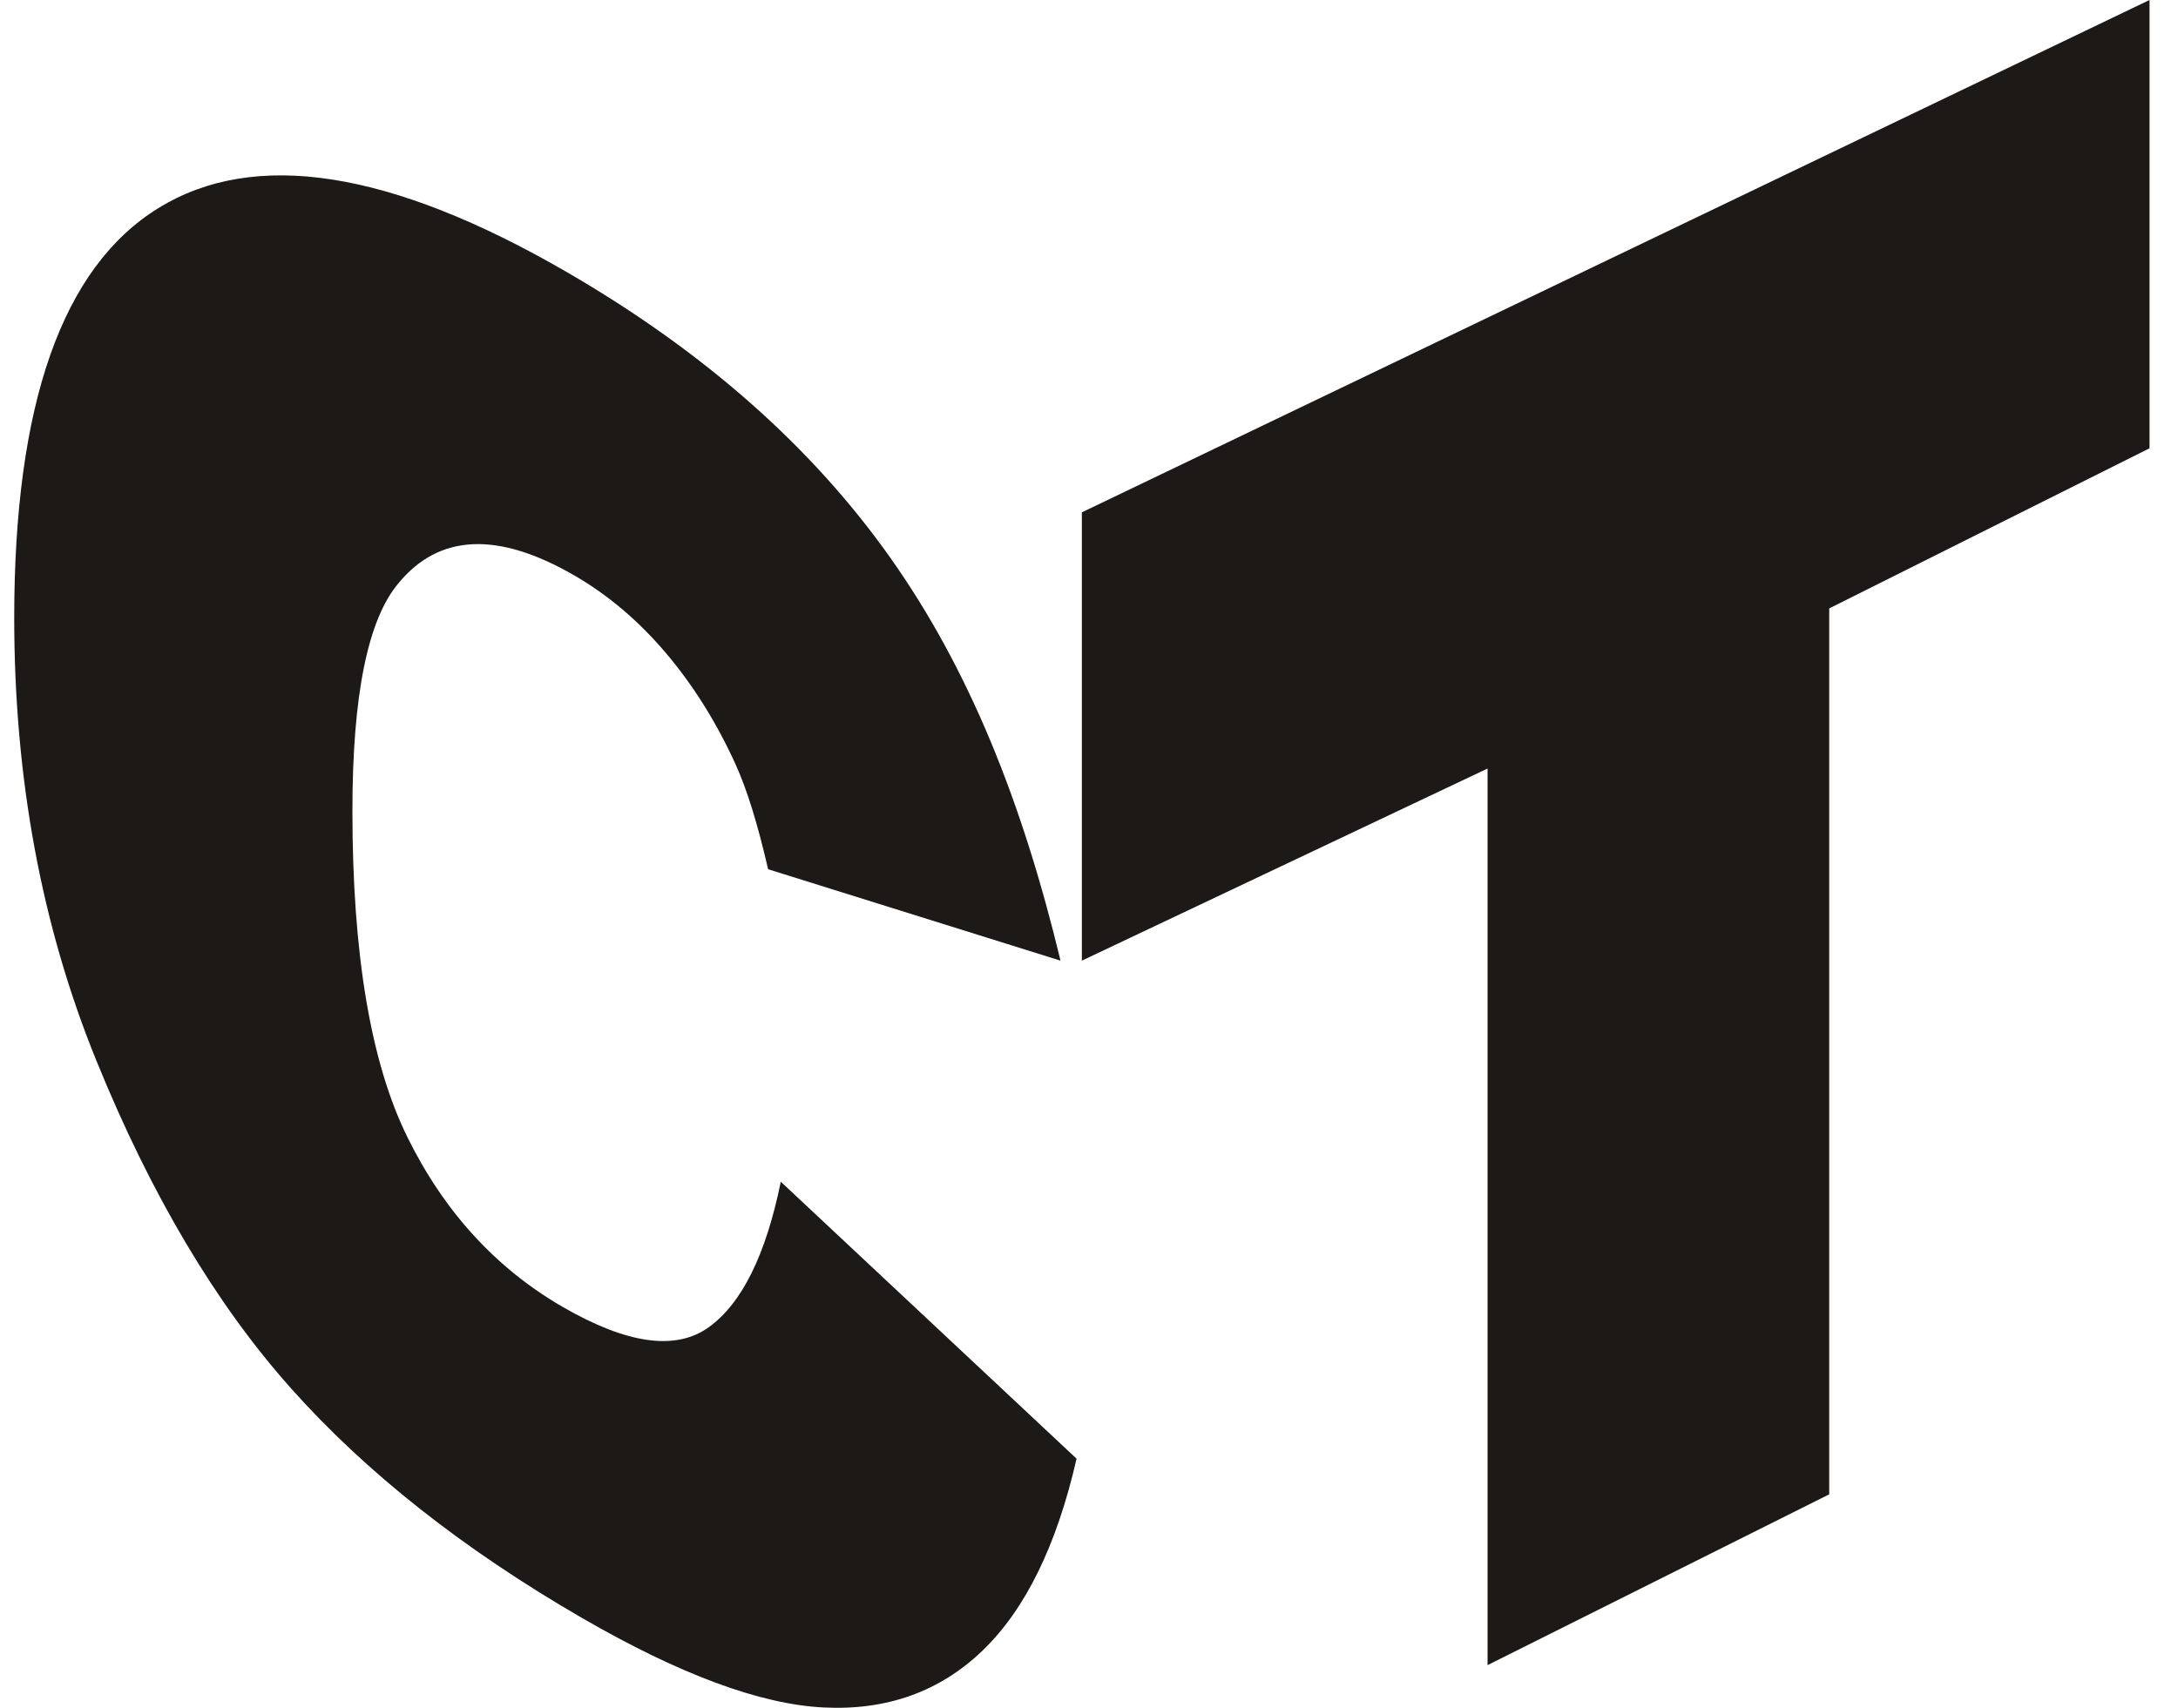
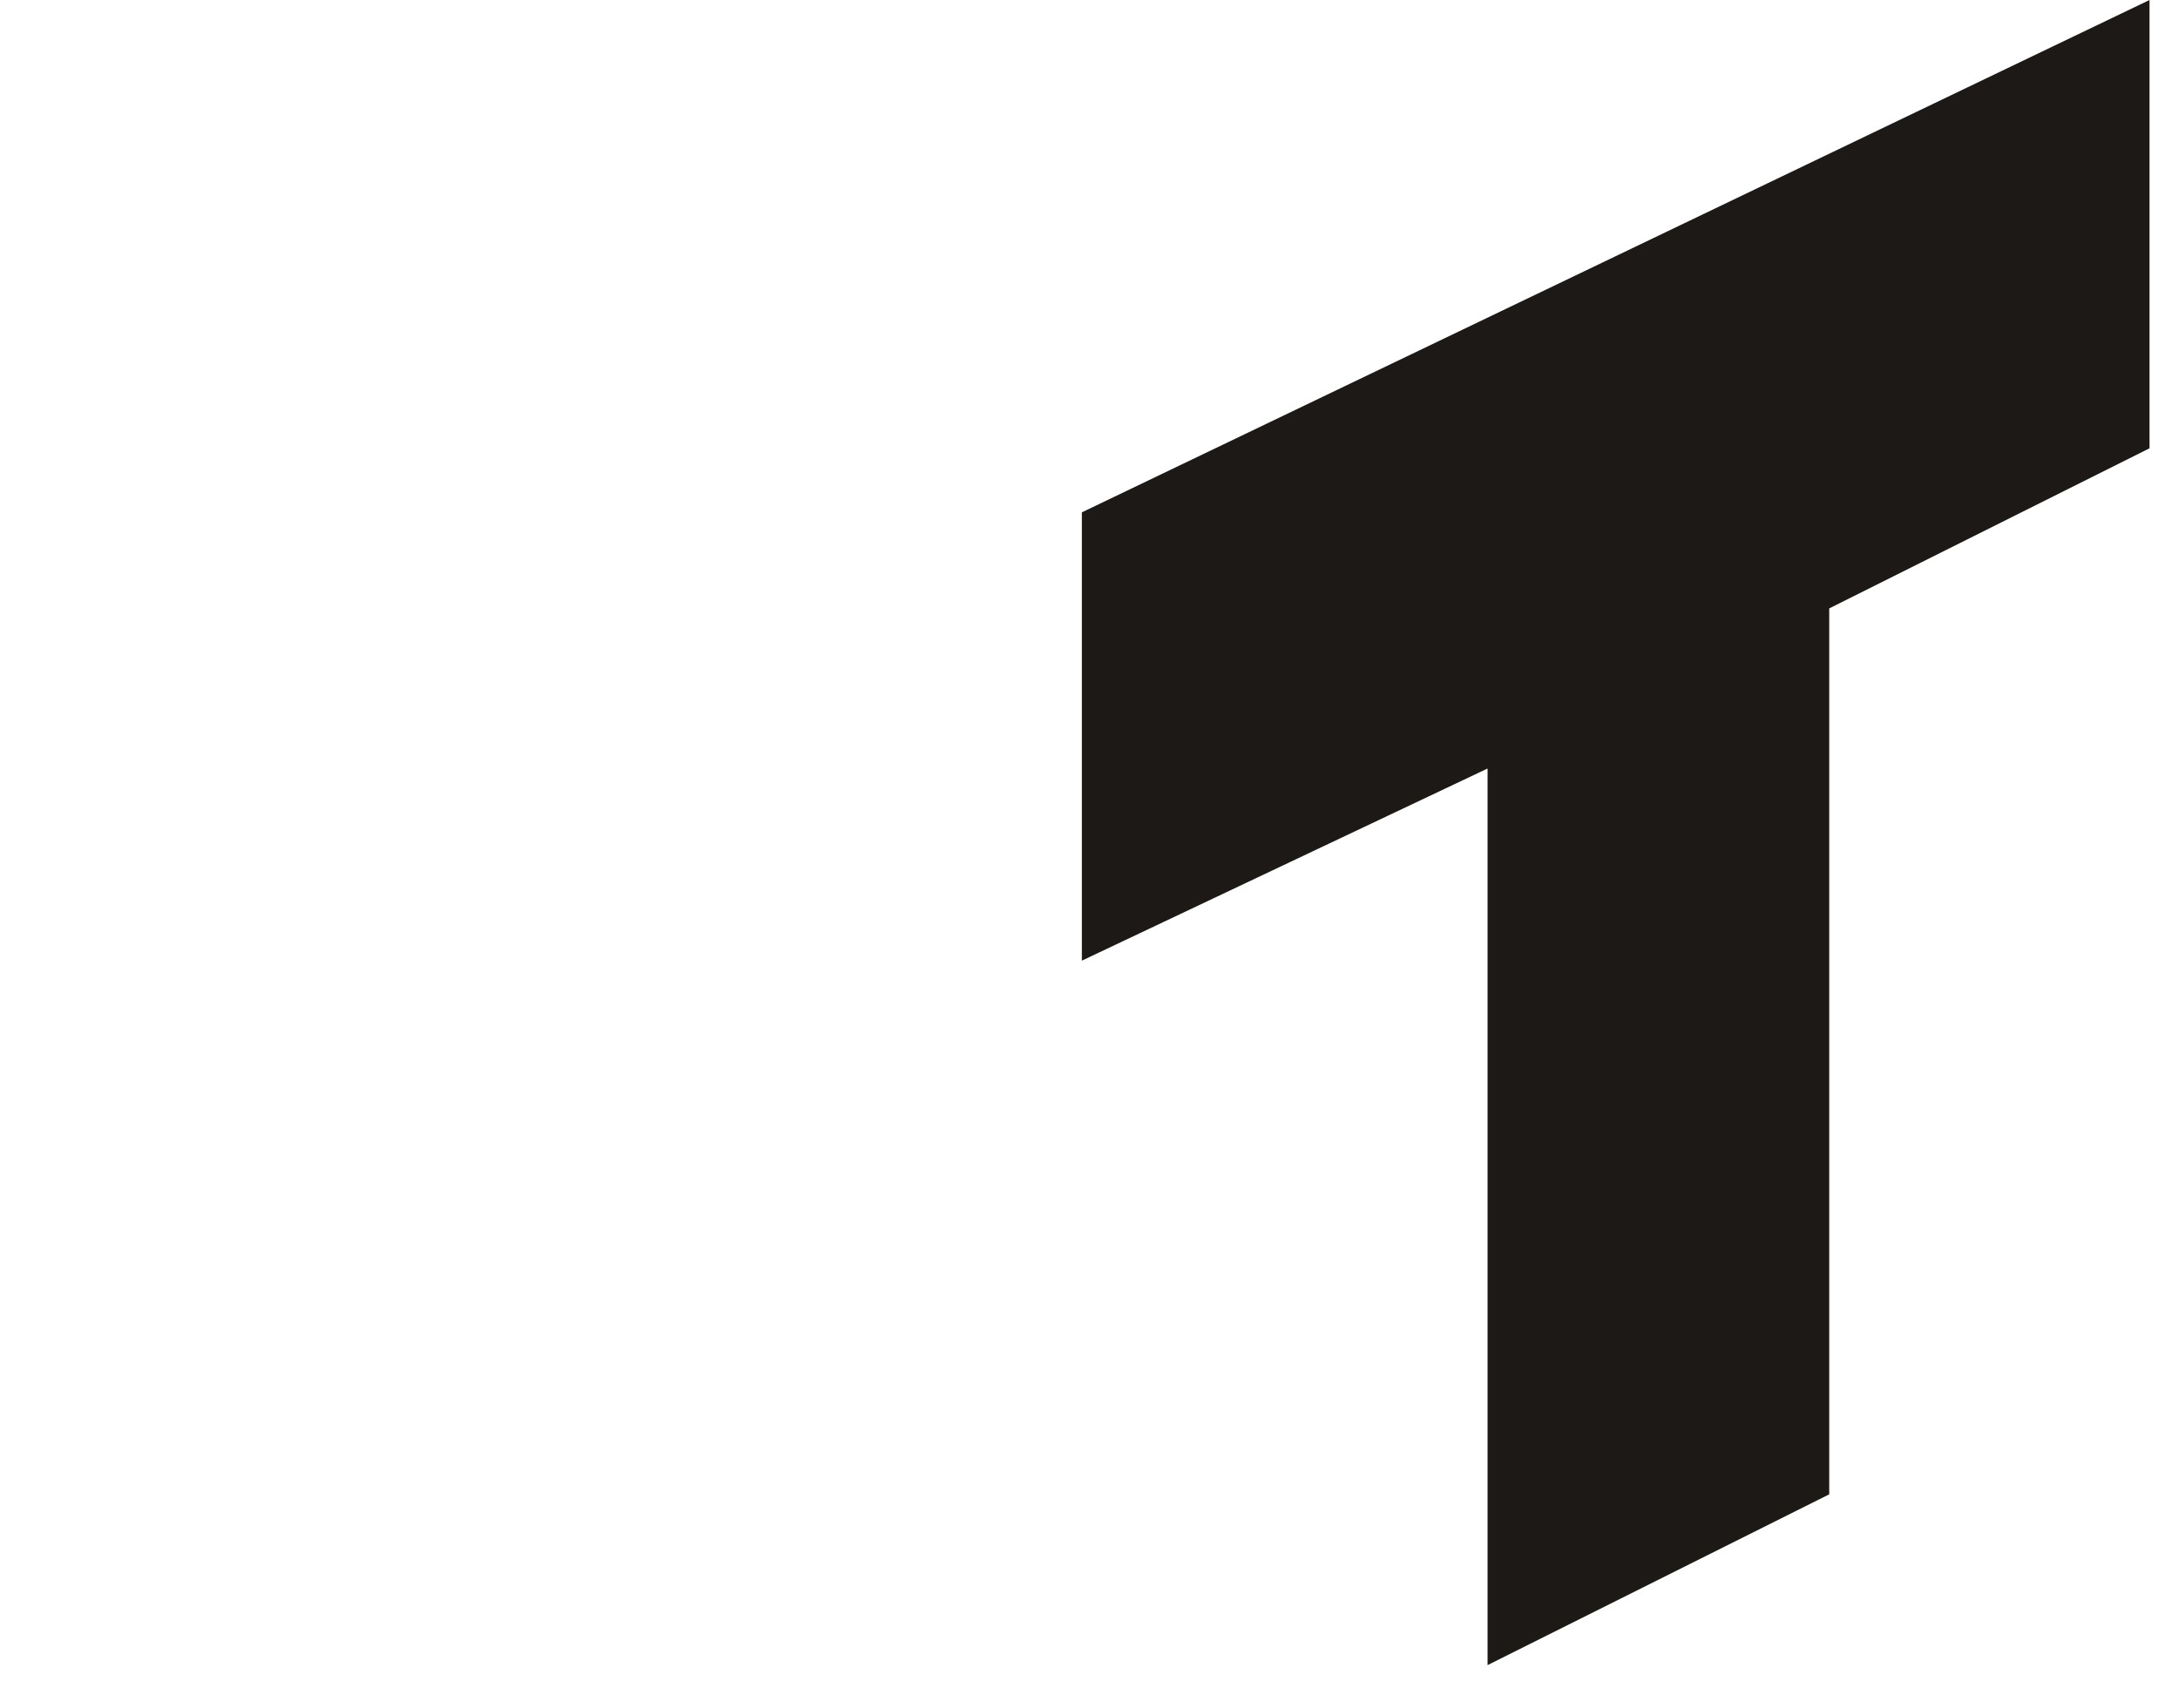
<svg xmlns="http://www.w3.org/2000/svg" width="51" height="40" viewBox="0 0 51 40" fill="none">
  <path d="M50.333 0L25.333 12L25.333 22.5L34.833 18V39L42.833 35V14.25L50.333 10.5V0Z" fill="#1C1917" />
-   <path d="M16.6 31.084C15.826 31.642 14.684 31.483 13.172 30.608C11.614 29.706 10.404 28.384 9.543 26.641C8.682 24.898 8.252 22.349 8.252 18.992C8.252 16.283 8.613 14.504 9.334 13.656C10.287 12.502 11.66 12.443 13.451 13.479C14.241 13.937 14.957 14.544 15.597 15.3C16.236 16.055 16.776 16.919 17.219 17.891C17.486 18.473 17.742 19.296 17.986 20.359L24.833 22.5C23.938 18.787 22.7 15.685 20.856 13.075C19.013 10.466 16.481 8.23 13.259 6.365C9.142 3.983 5.958 3.486 3.708 4.875C1.458 6.262 0.333 9.461 0.333 14.47C0.333 18.228 0.972 21.681 2.252 24.83C3.531 27.979 5.052 30.541 6.814 32.517C8.575 34.493 10.846 36.285 13.626 37.894C15.917 39.22 17.804 39.919 19.286 39.992C20.769 40.066 22.01 39.62 23.011 38.656C24.011 37.692 24.744 36.196 25.209 34.165L18.283 27.678C17.934 29.39 17.373 30.525 16.6 31.083V31.084Z" fill="#1C1917" />
</svg>